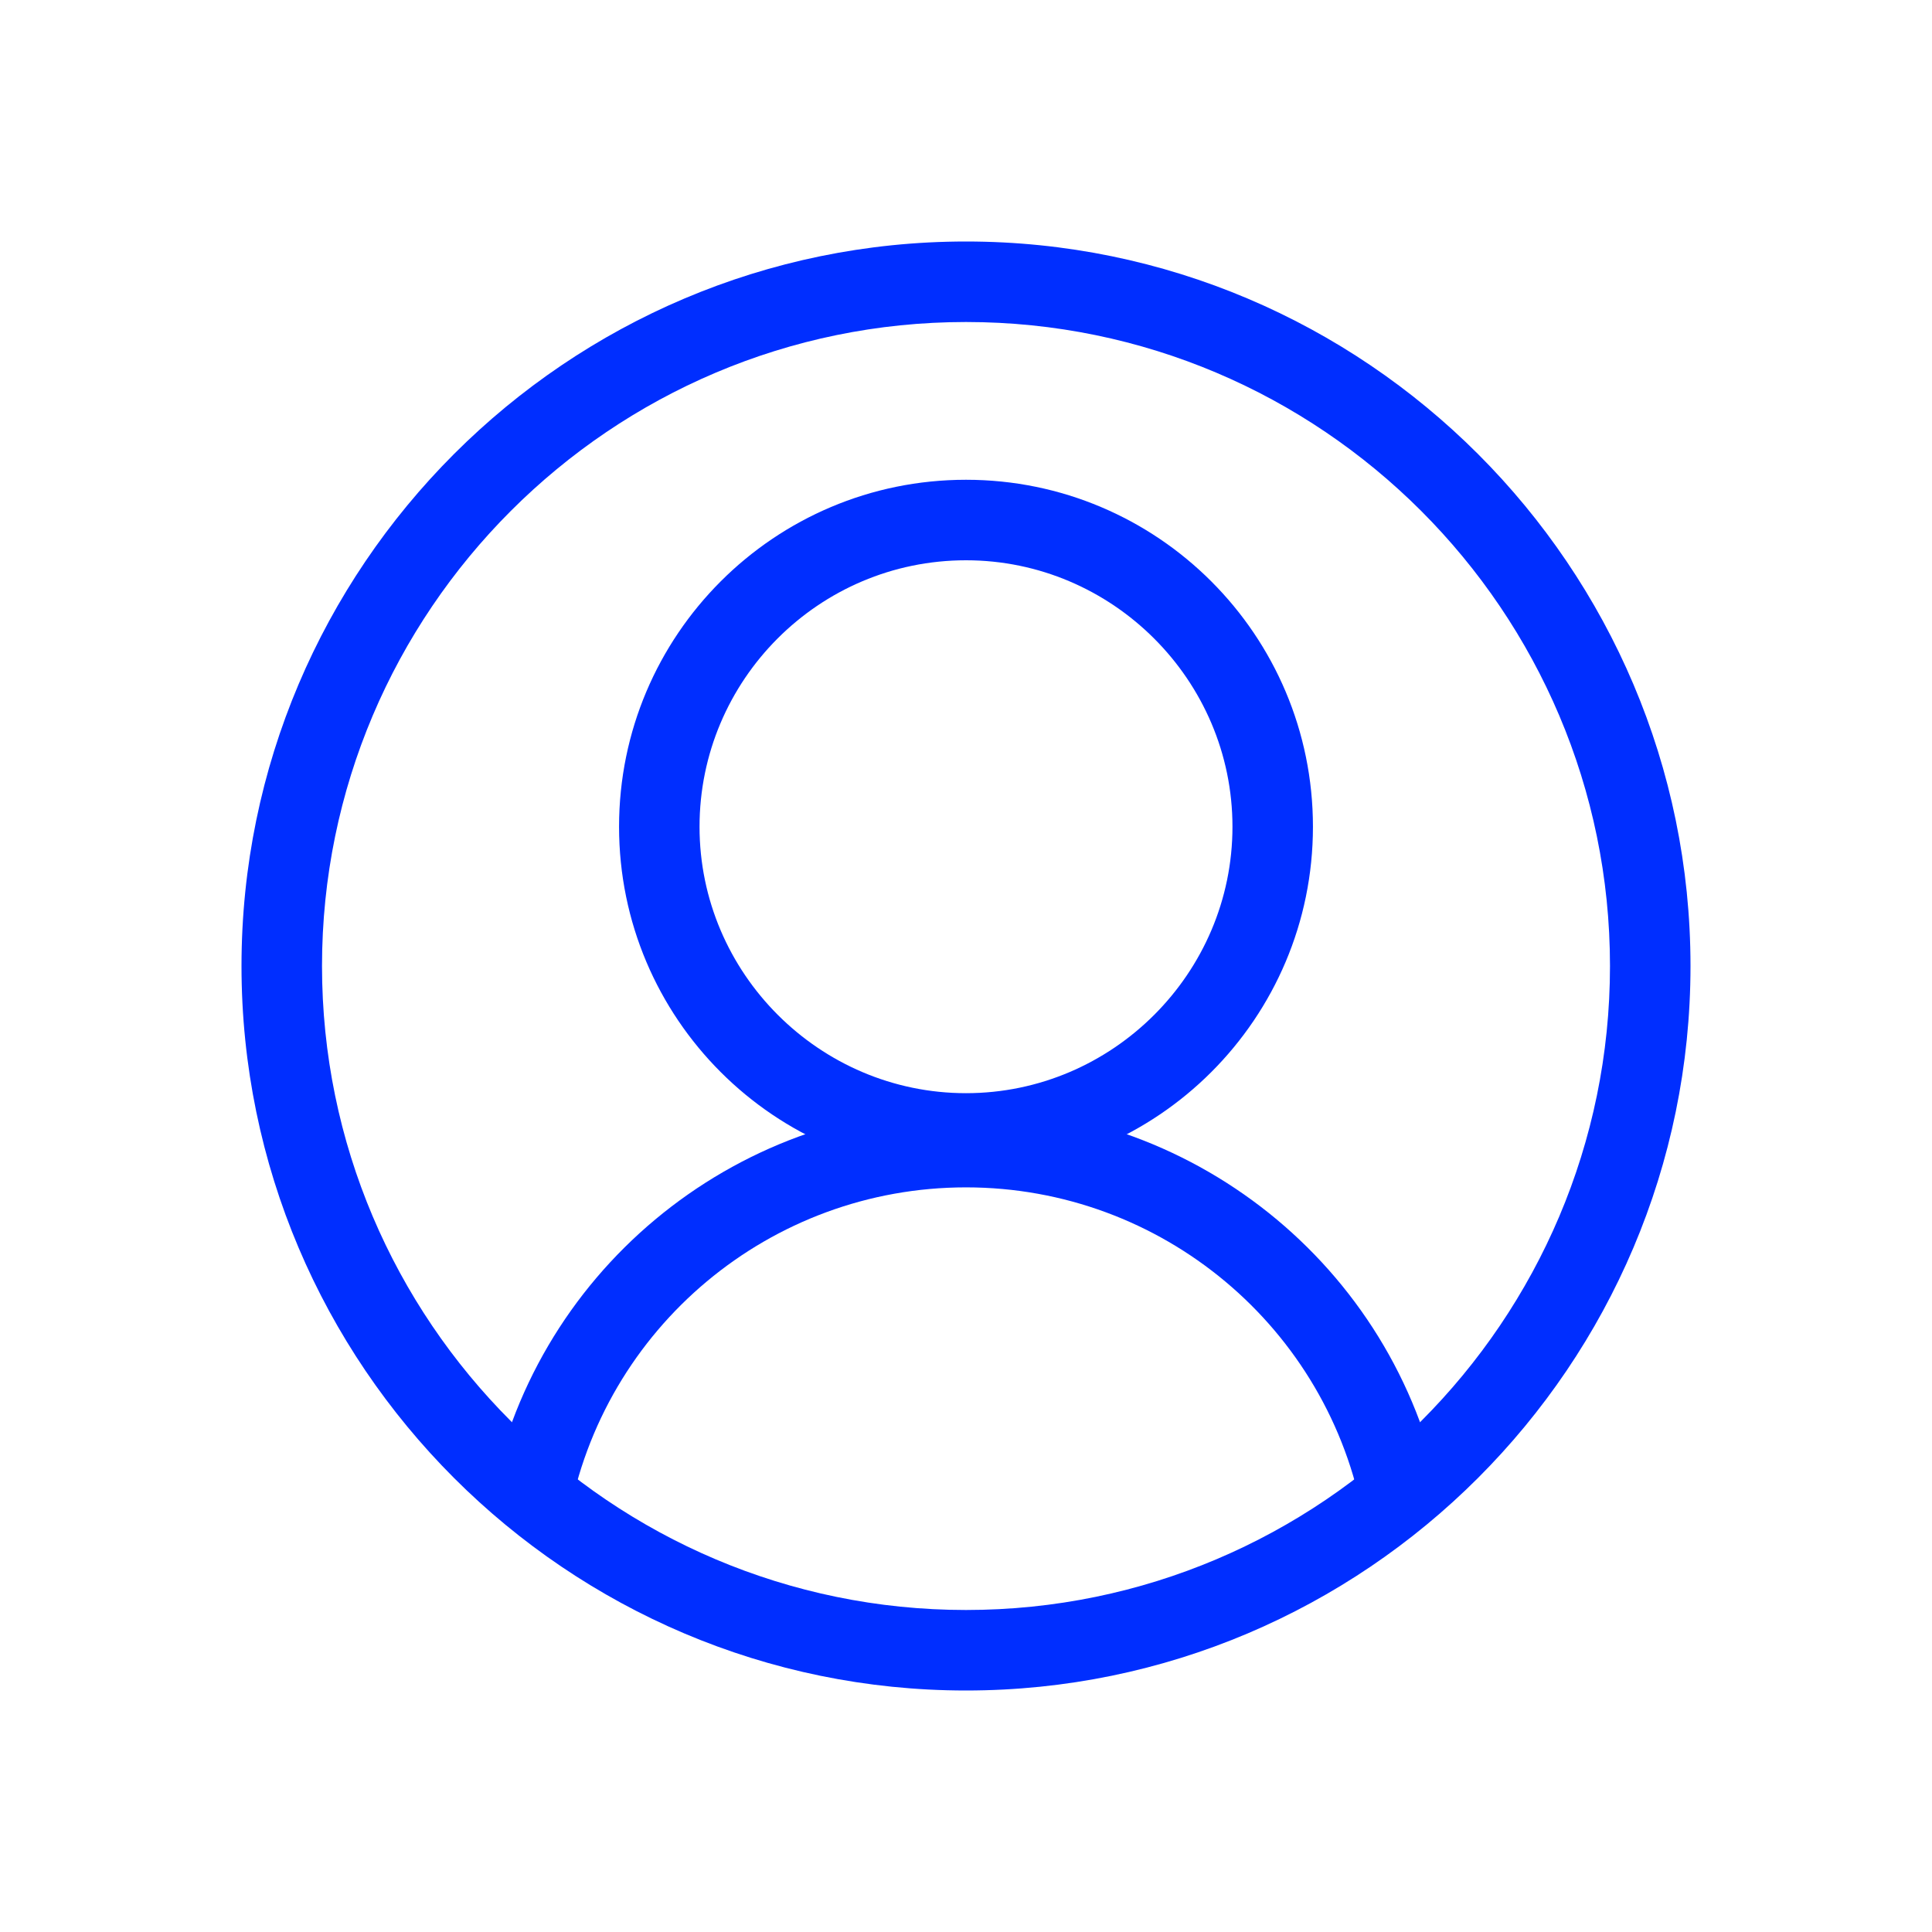
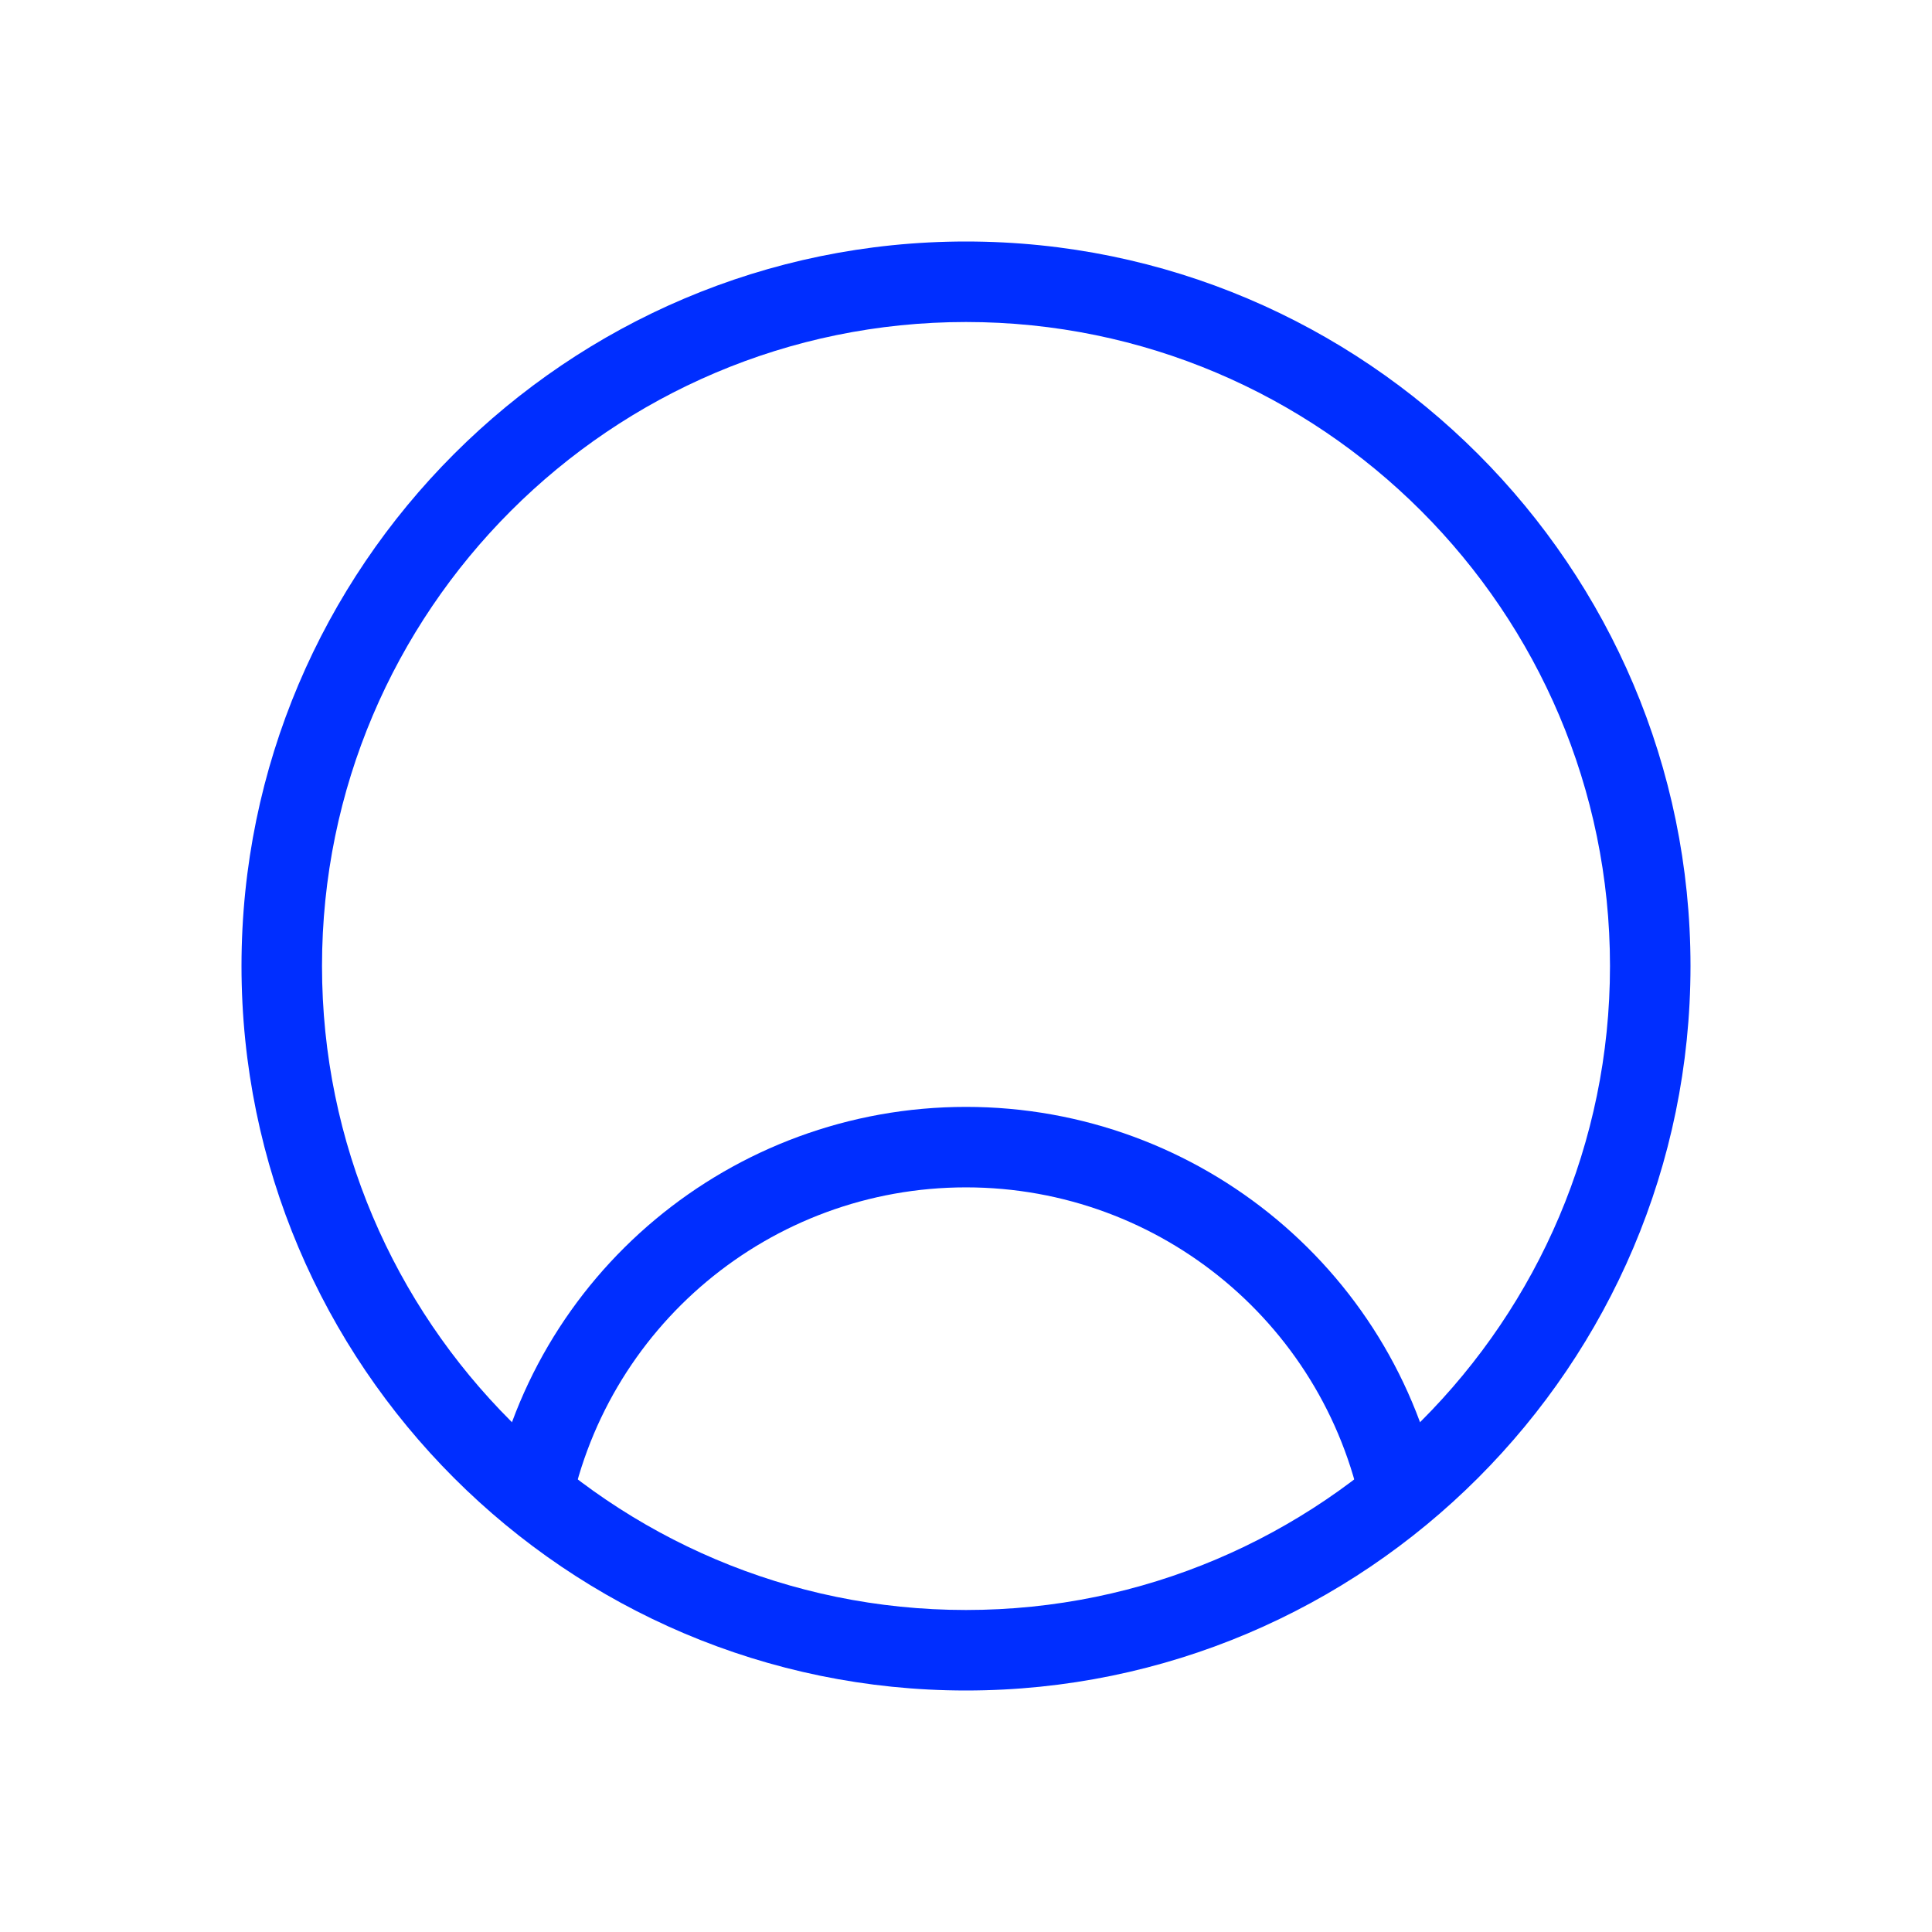
<svg xmlns="http://www.w3.org/2000/svg" width="64" height="64" viewBox="0 0 64 64" fill="none">
  <path d="M45.173 50.347C44.027 43.973 38.48 39.333 32 39.333C25.52 39.333 19.973 43.973 18.827 50.347L16.213 49.867C17.573 42.213 24.24 36.667 32 36.667C39.76 36.667 46.427 42.213 47.787 49.867L45.173 50.347Z" fill="#002EFF" />
-   <path d="M32 38.88C25.653 38.88 20.507 33.733 20.507 27.387C20.507 21.04 25.653 15.893 32 15.893C38.347 15.893 43.493 21.04 43.493 27.387C43.493 33.733 38.347 38.88 32 38.88ZM32 18.56C27.12 18.56 23.173 22.533 23.173 27.387C23.173 32.24 27.147 36.213 32 36.213C36.853 36.213 40.827 32.24 40.827 27.387C40.827 22.533 36.853 18.56 32 18.56Z" fill="#002EFF" />
  <path d="M32 56C18.773 56 8 45.227 8 32C8 18.773 18.773 8 32 8C45.227 8 56 18.773 56 32C56 45.227 45.227 56 32 56ZM32 10.667C20.24 10.667 10.667 20.24 10.667 32C10.667 43.76 20.24 53.333 32 53.333C43.76 53.333 53.333 43.76 53.333 32C53.333 20.24 43.76 10.667 32 10.667Z" fill="#002EFF" />
</svg>